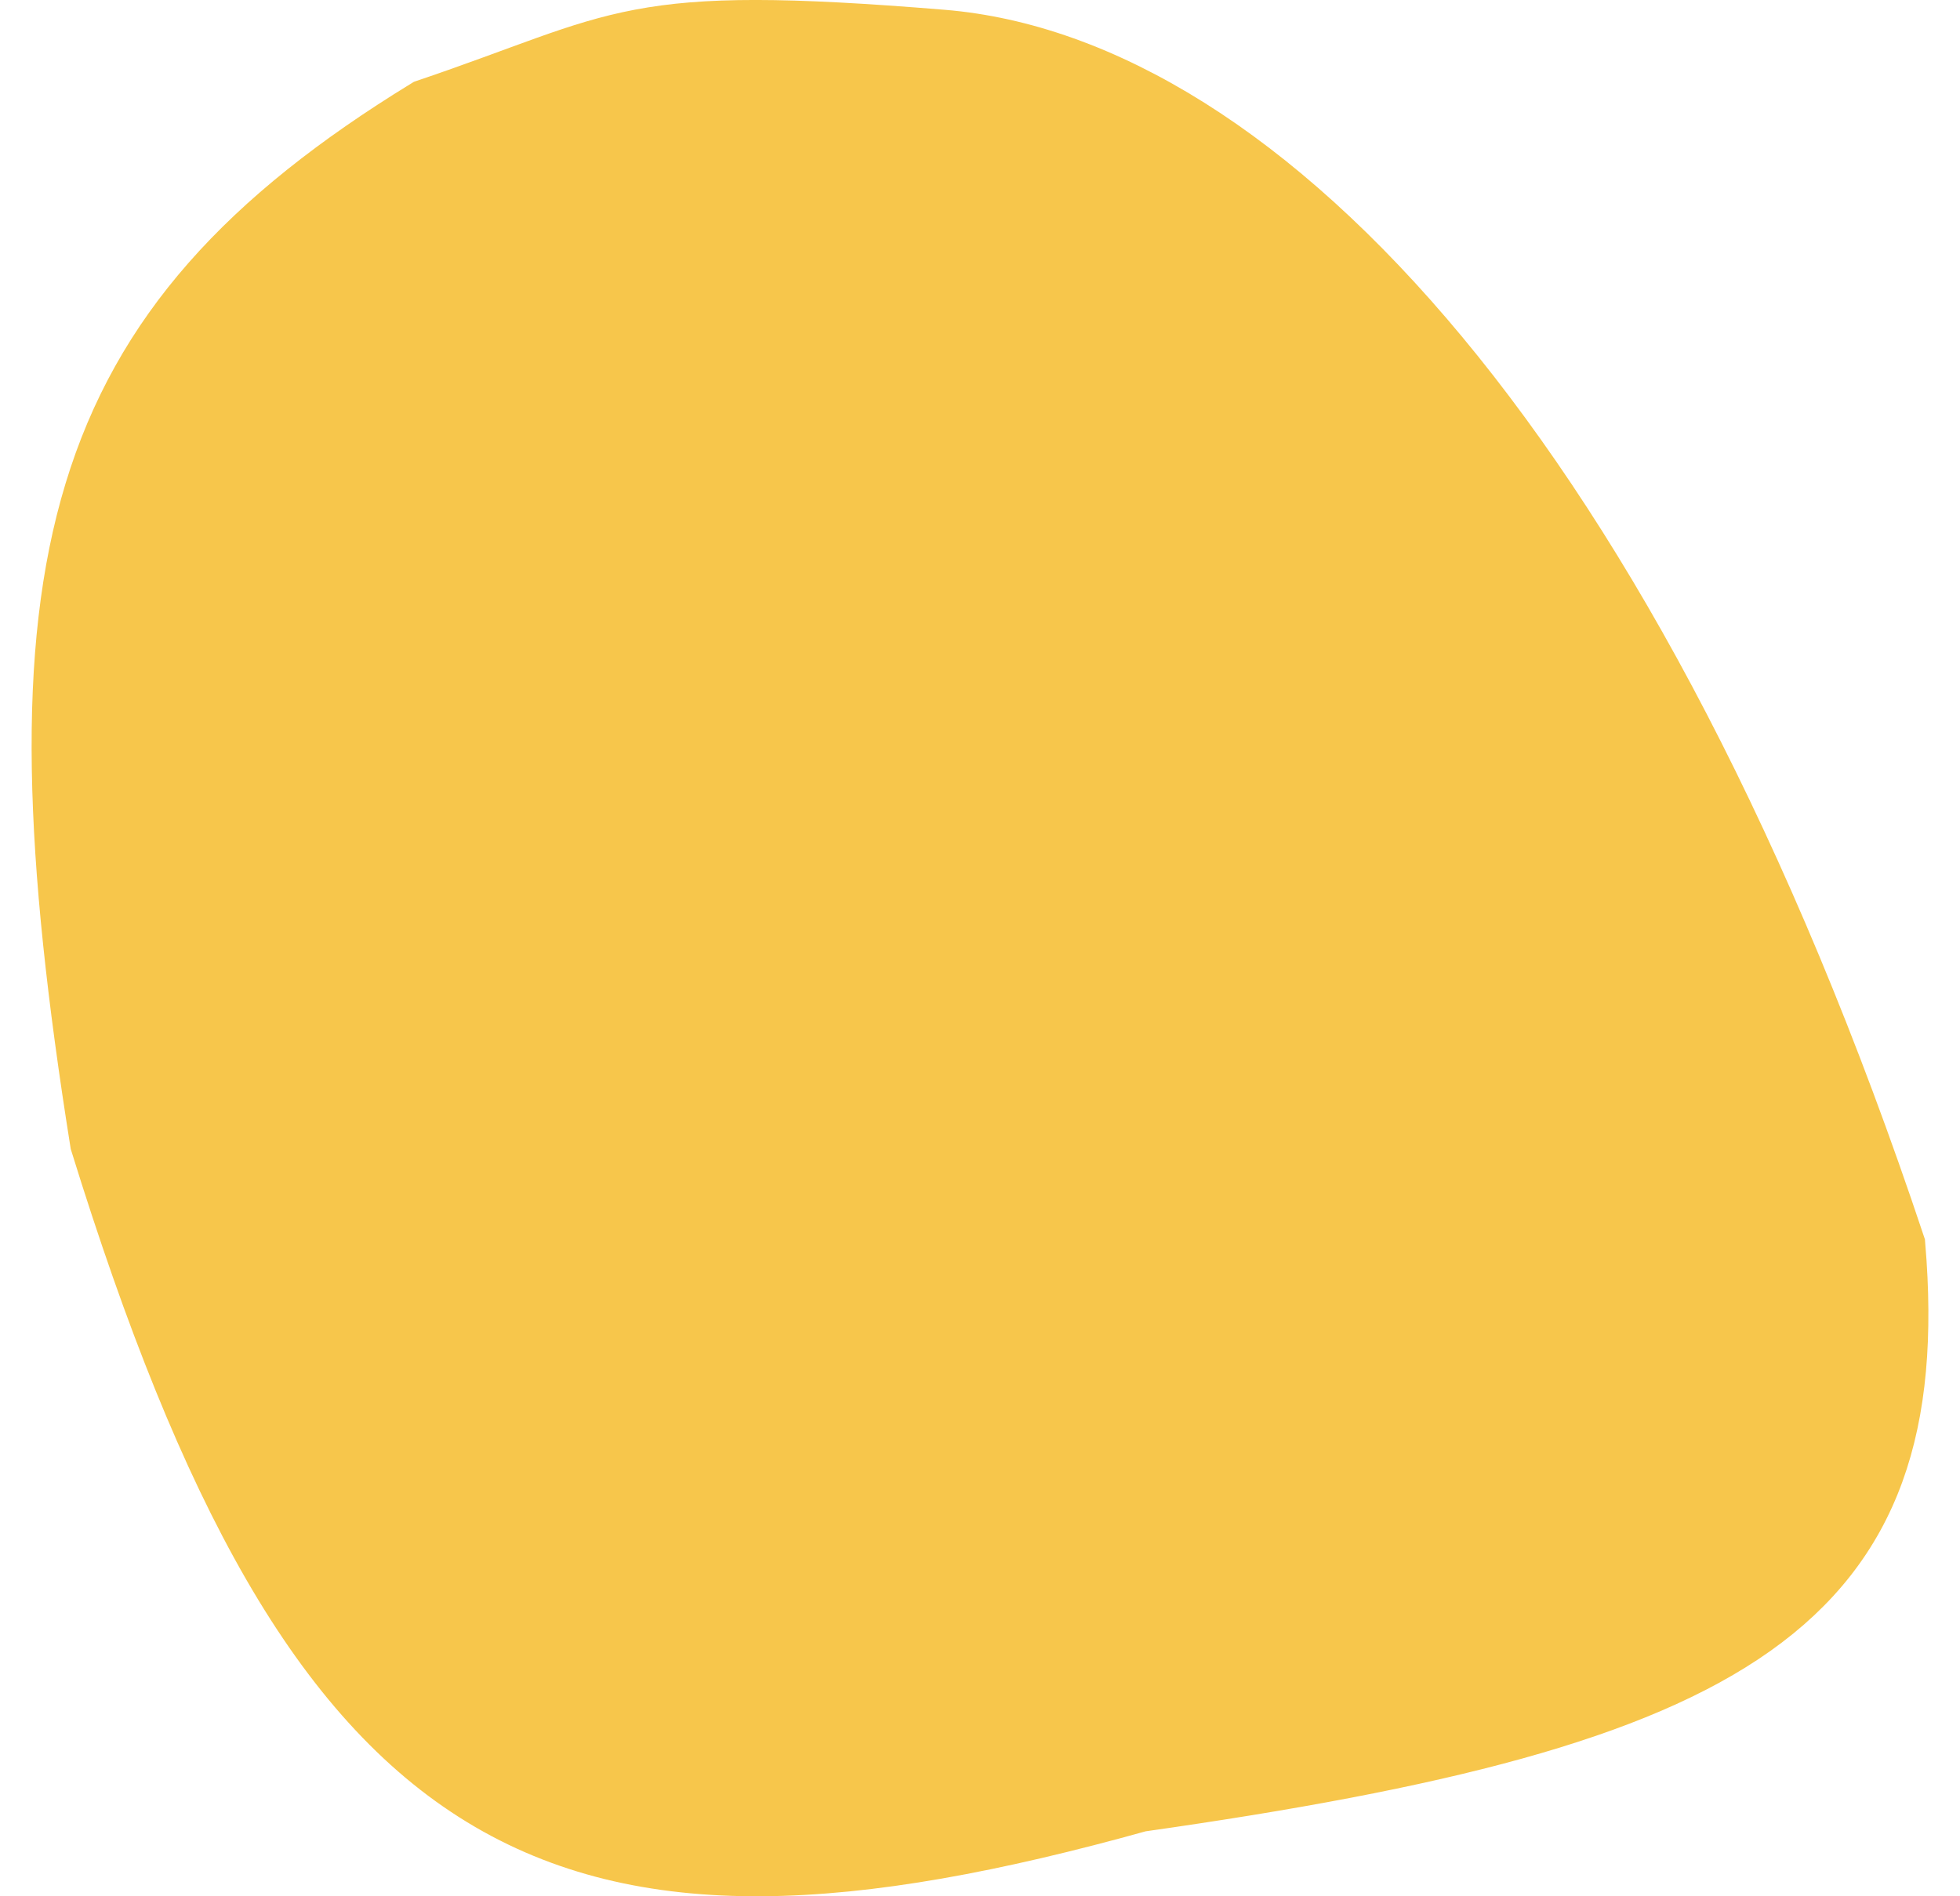
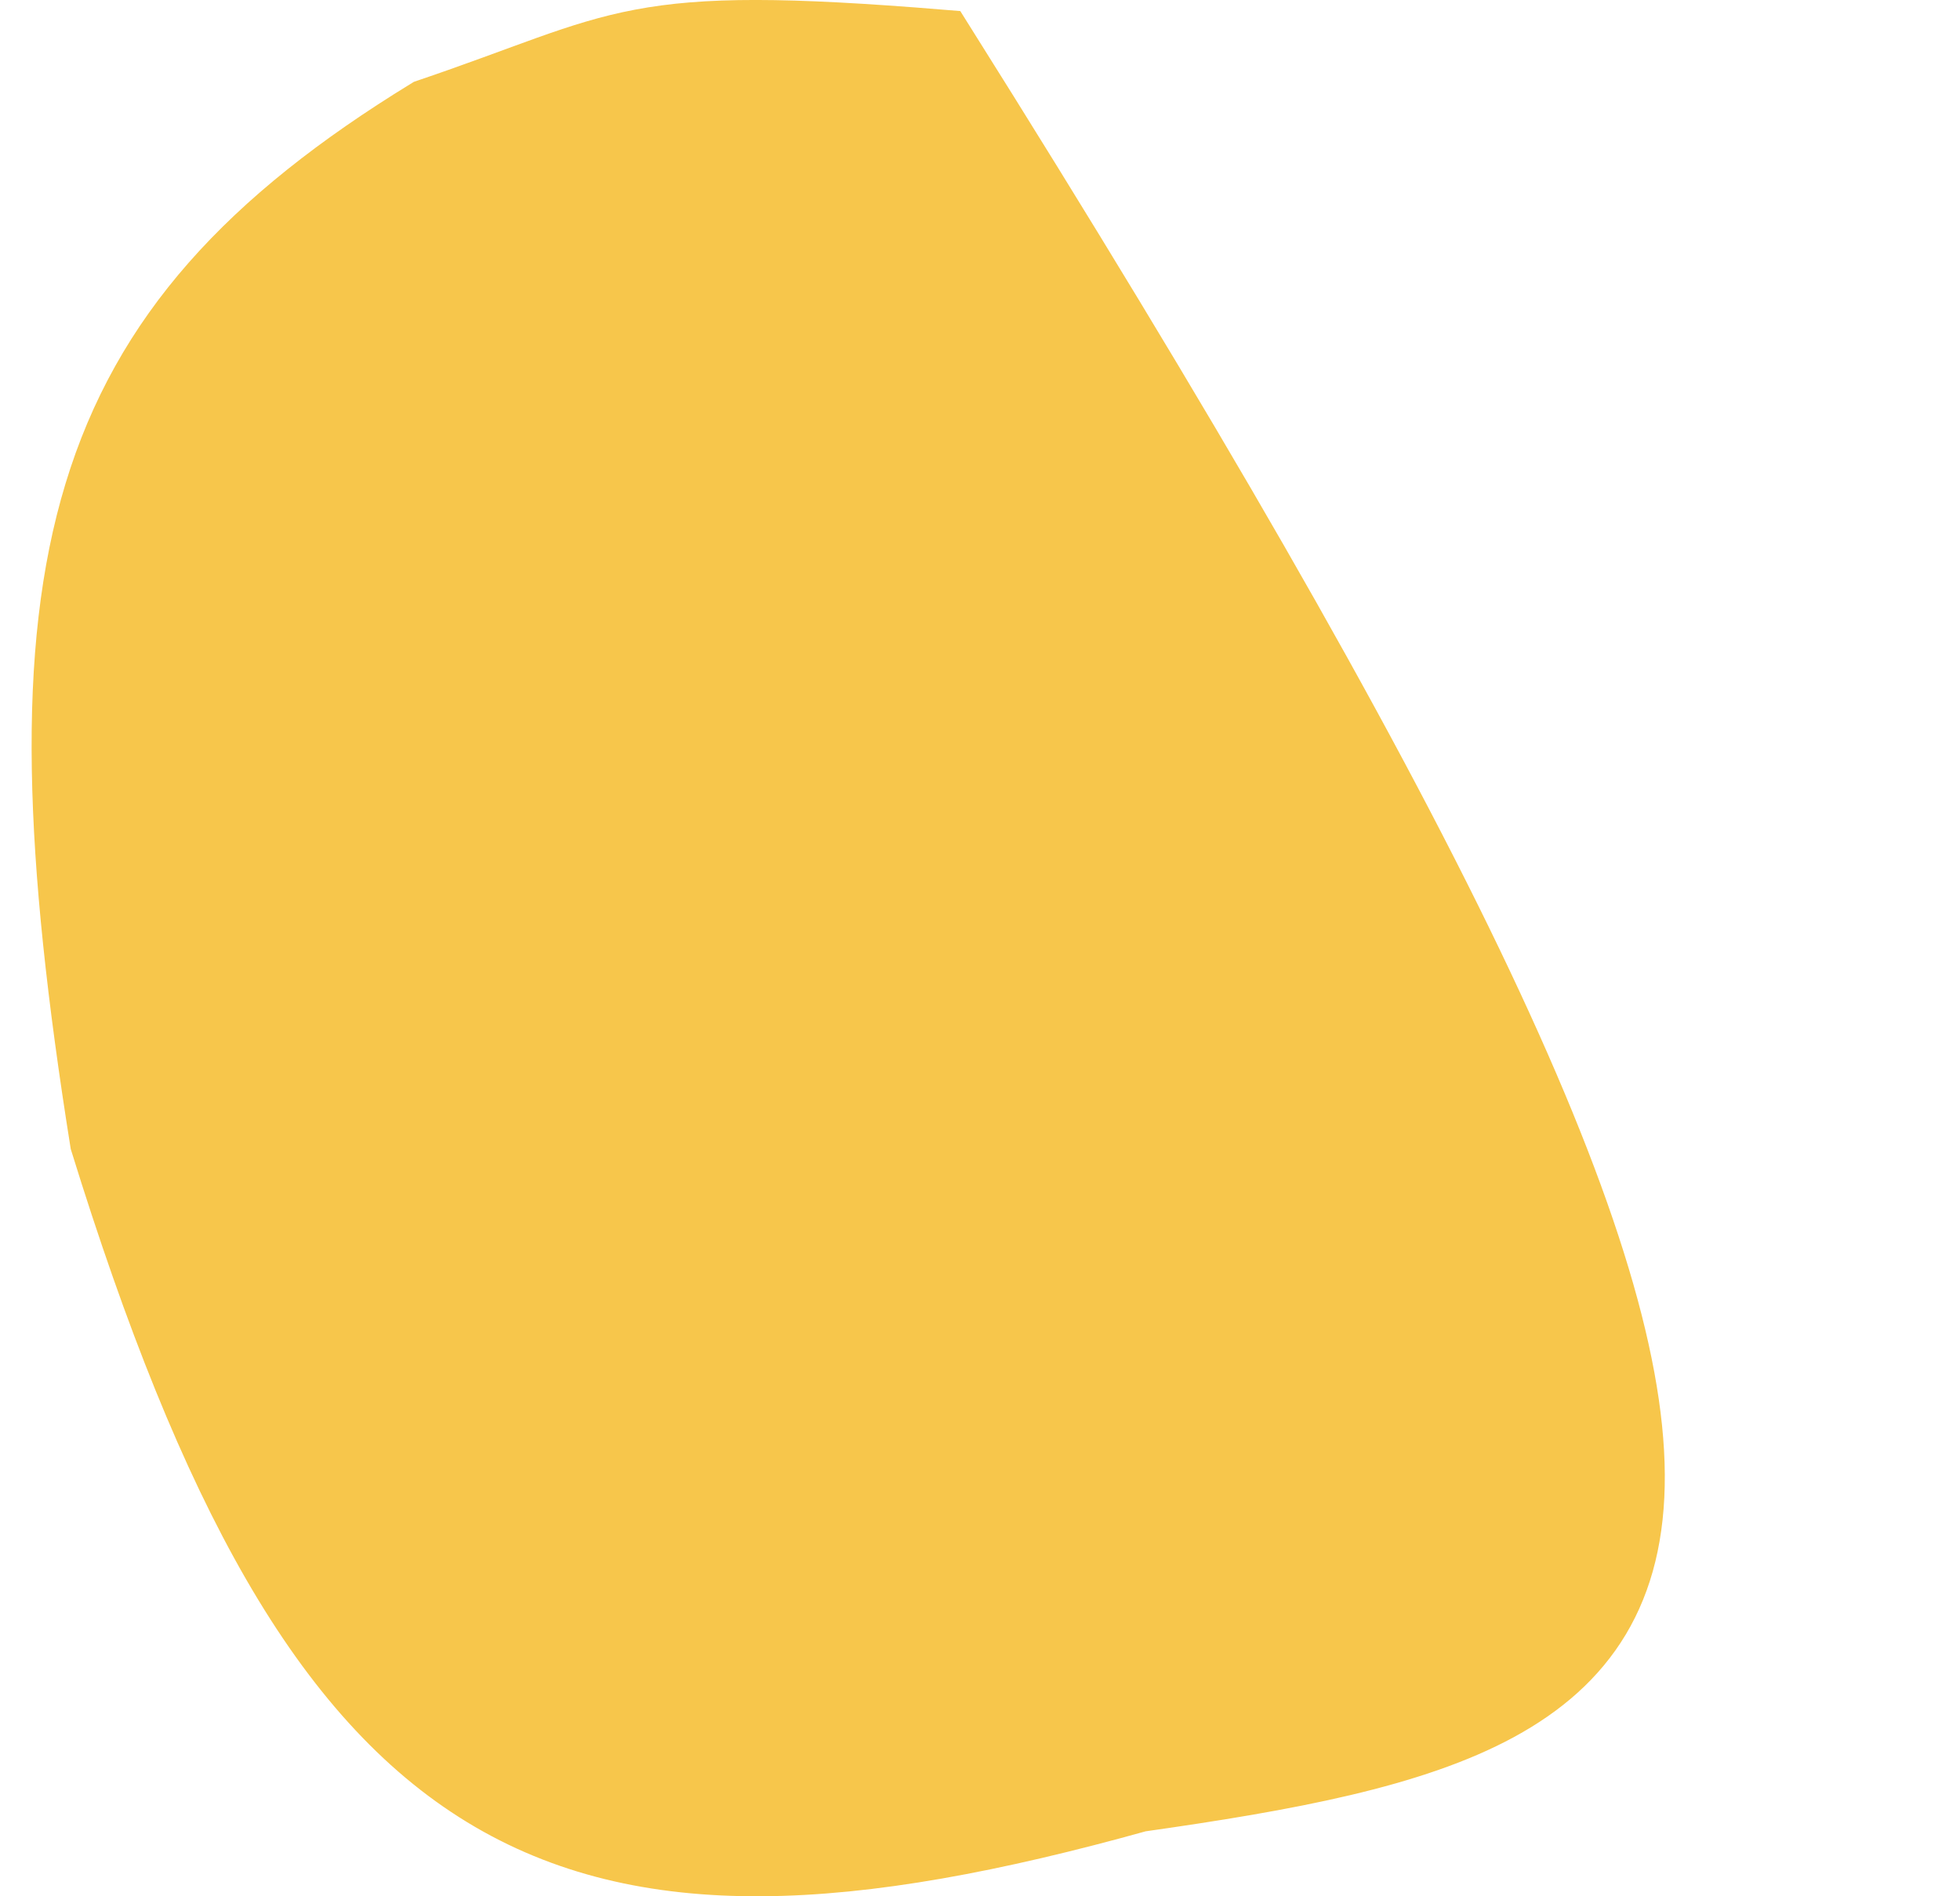
<svg xmlns="http://www.w3.org/2000/svg" width="31" height="30" viewBox="0 0 31 30" fill="none">
-   <path d="M1.607 18.064C0.155 8.957 1.096 5.225 6.76 1.75C9.937 0.674 9.88 0.242 14.898 0.653C19.916 1.065 25.784 7.218 29.952 19.709C30.424 25.358 27.487 27.139 18.017 28.482C8.809 31.051 5.047 29.17 1.607 18.064Z" fill="#F7C64B" stroke="#F7C64B" />
+   <path d="M1.607 18.064C0.155 8.957 1.096 5.225 6.76 1.75C9.937 0.674 9.88 0.242 14.898 0.653C30.424 25.358 27.487 27.139 18.017 28.482C8.809 31.051 5.047 29.17 1.607 18.064Z" fill="#F7C64B" stroke="#F7C64B" />
</svg>